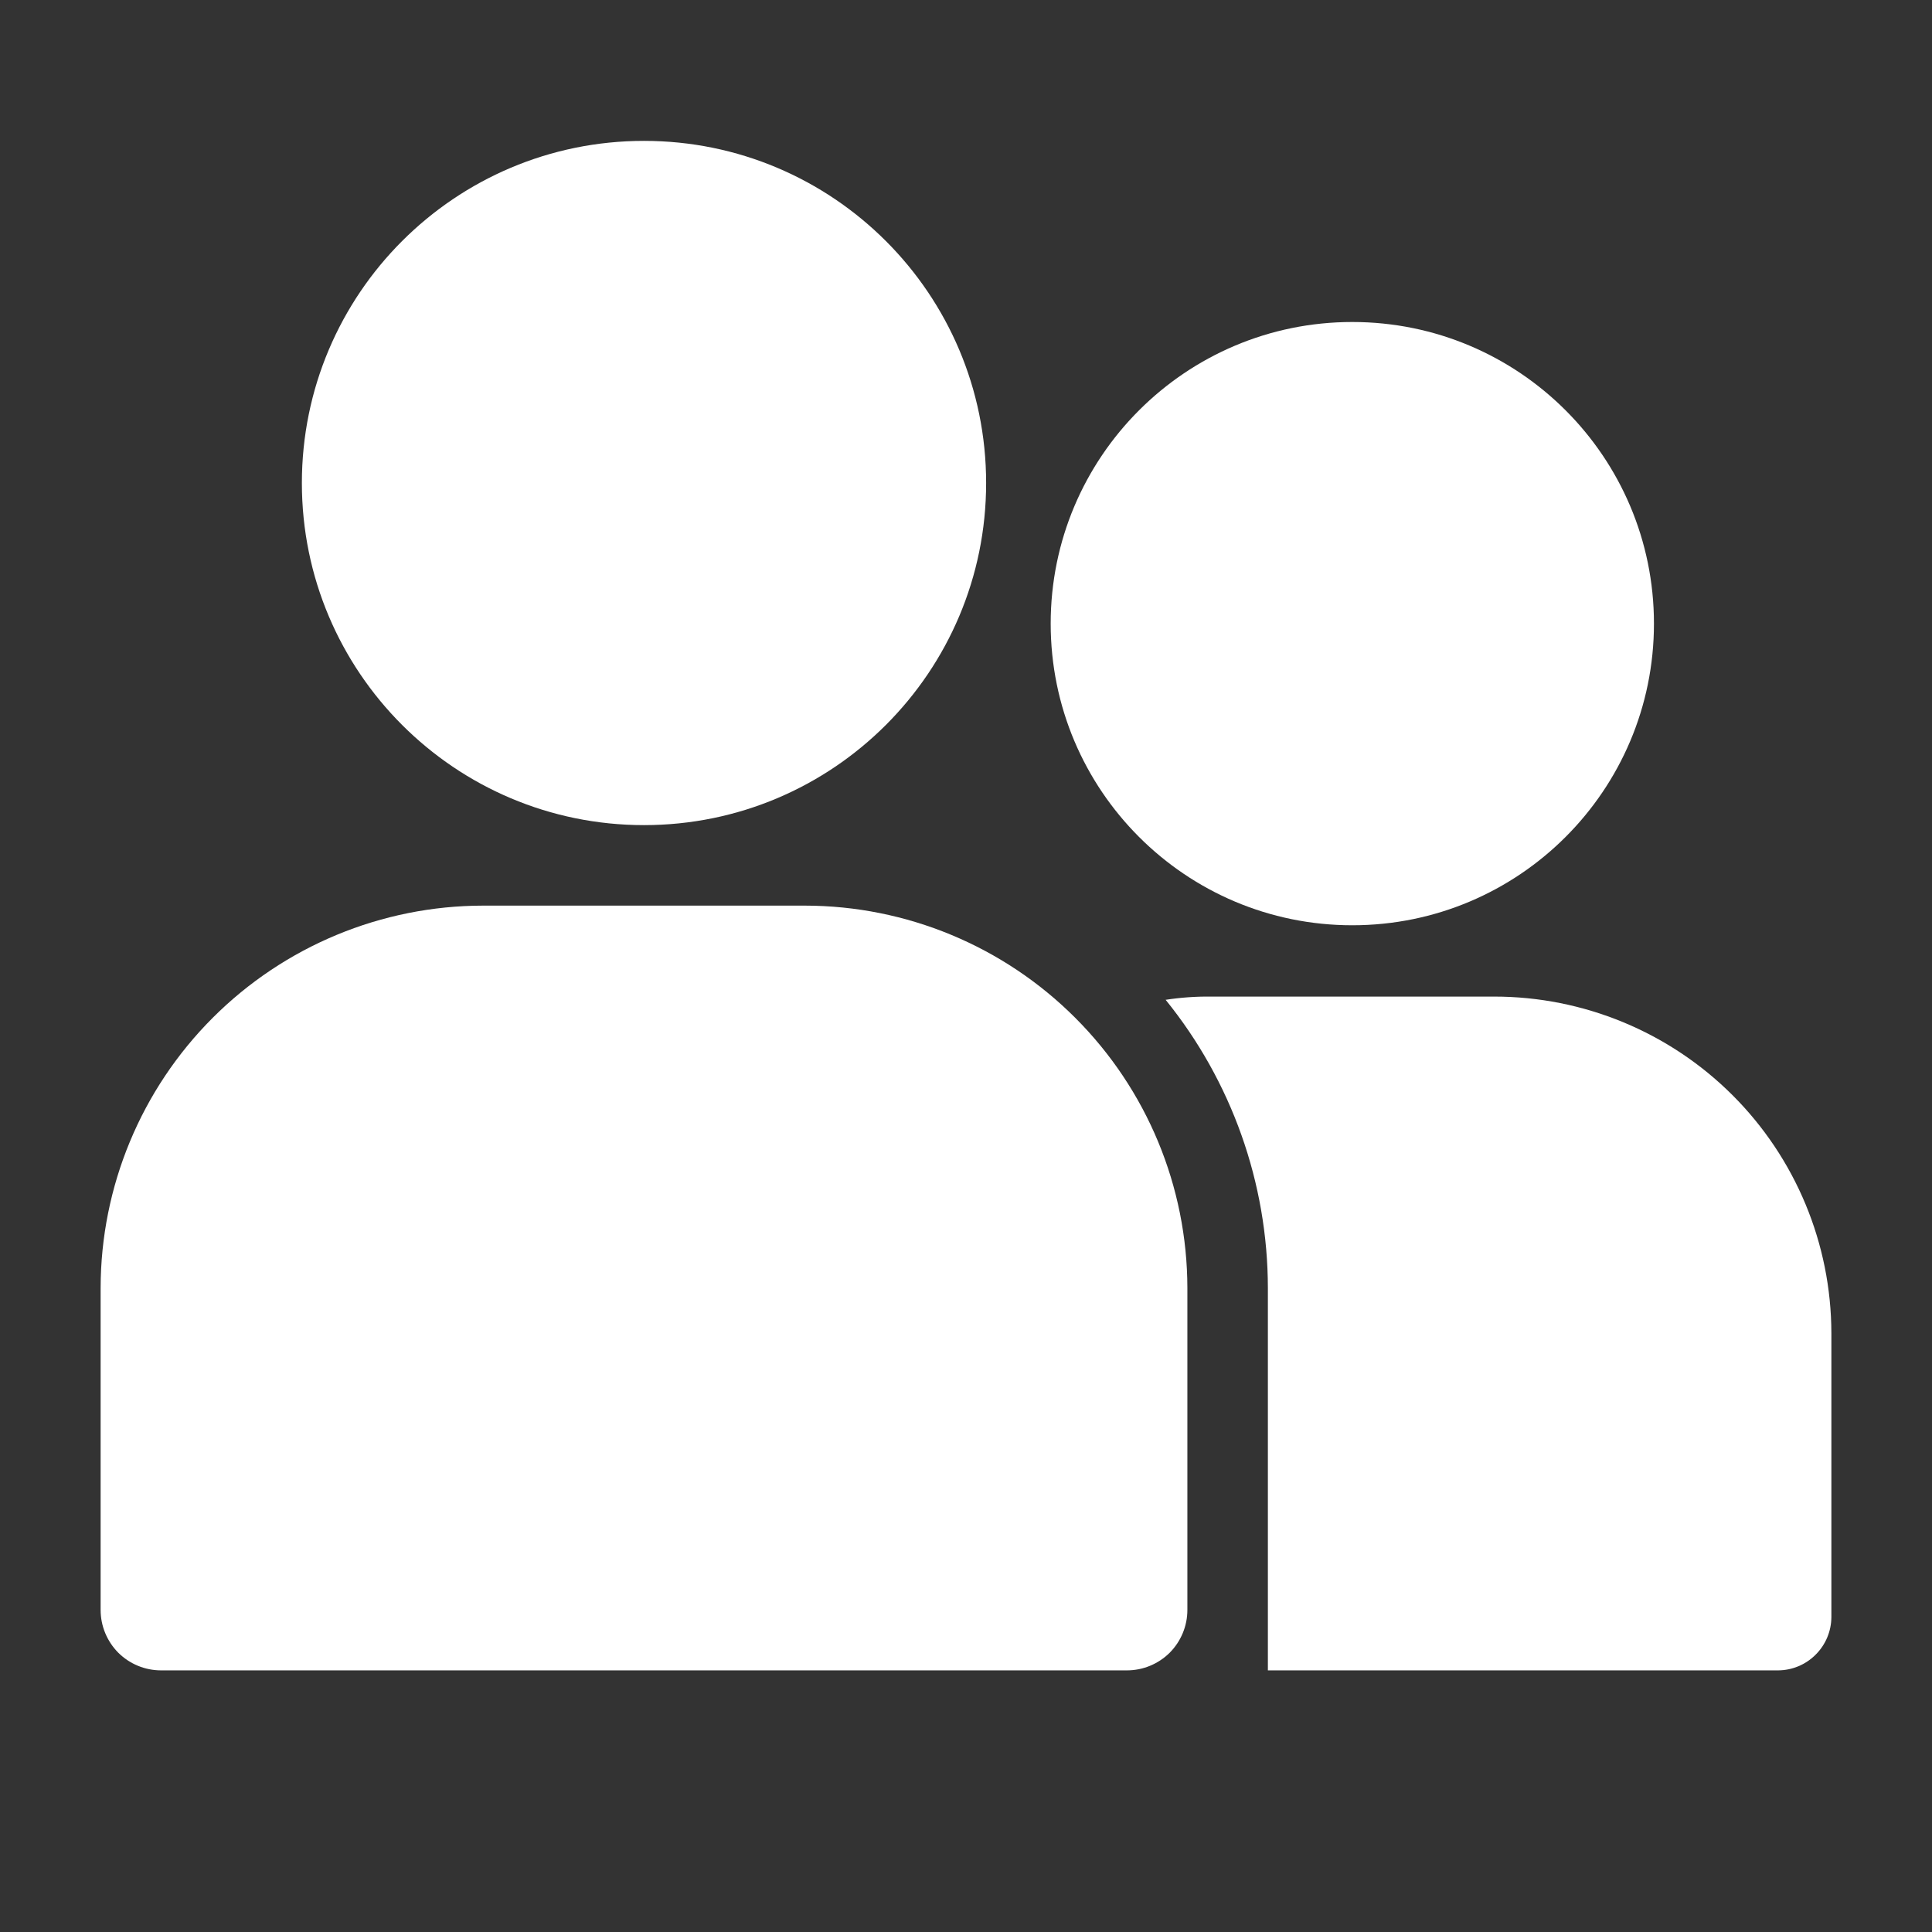
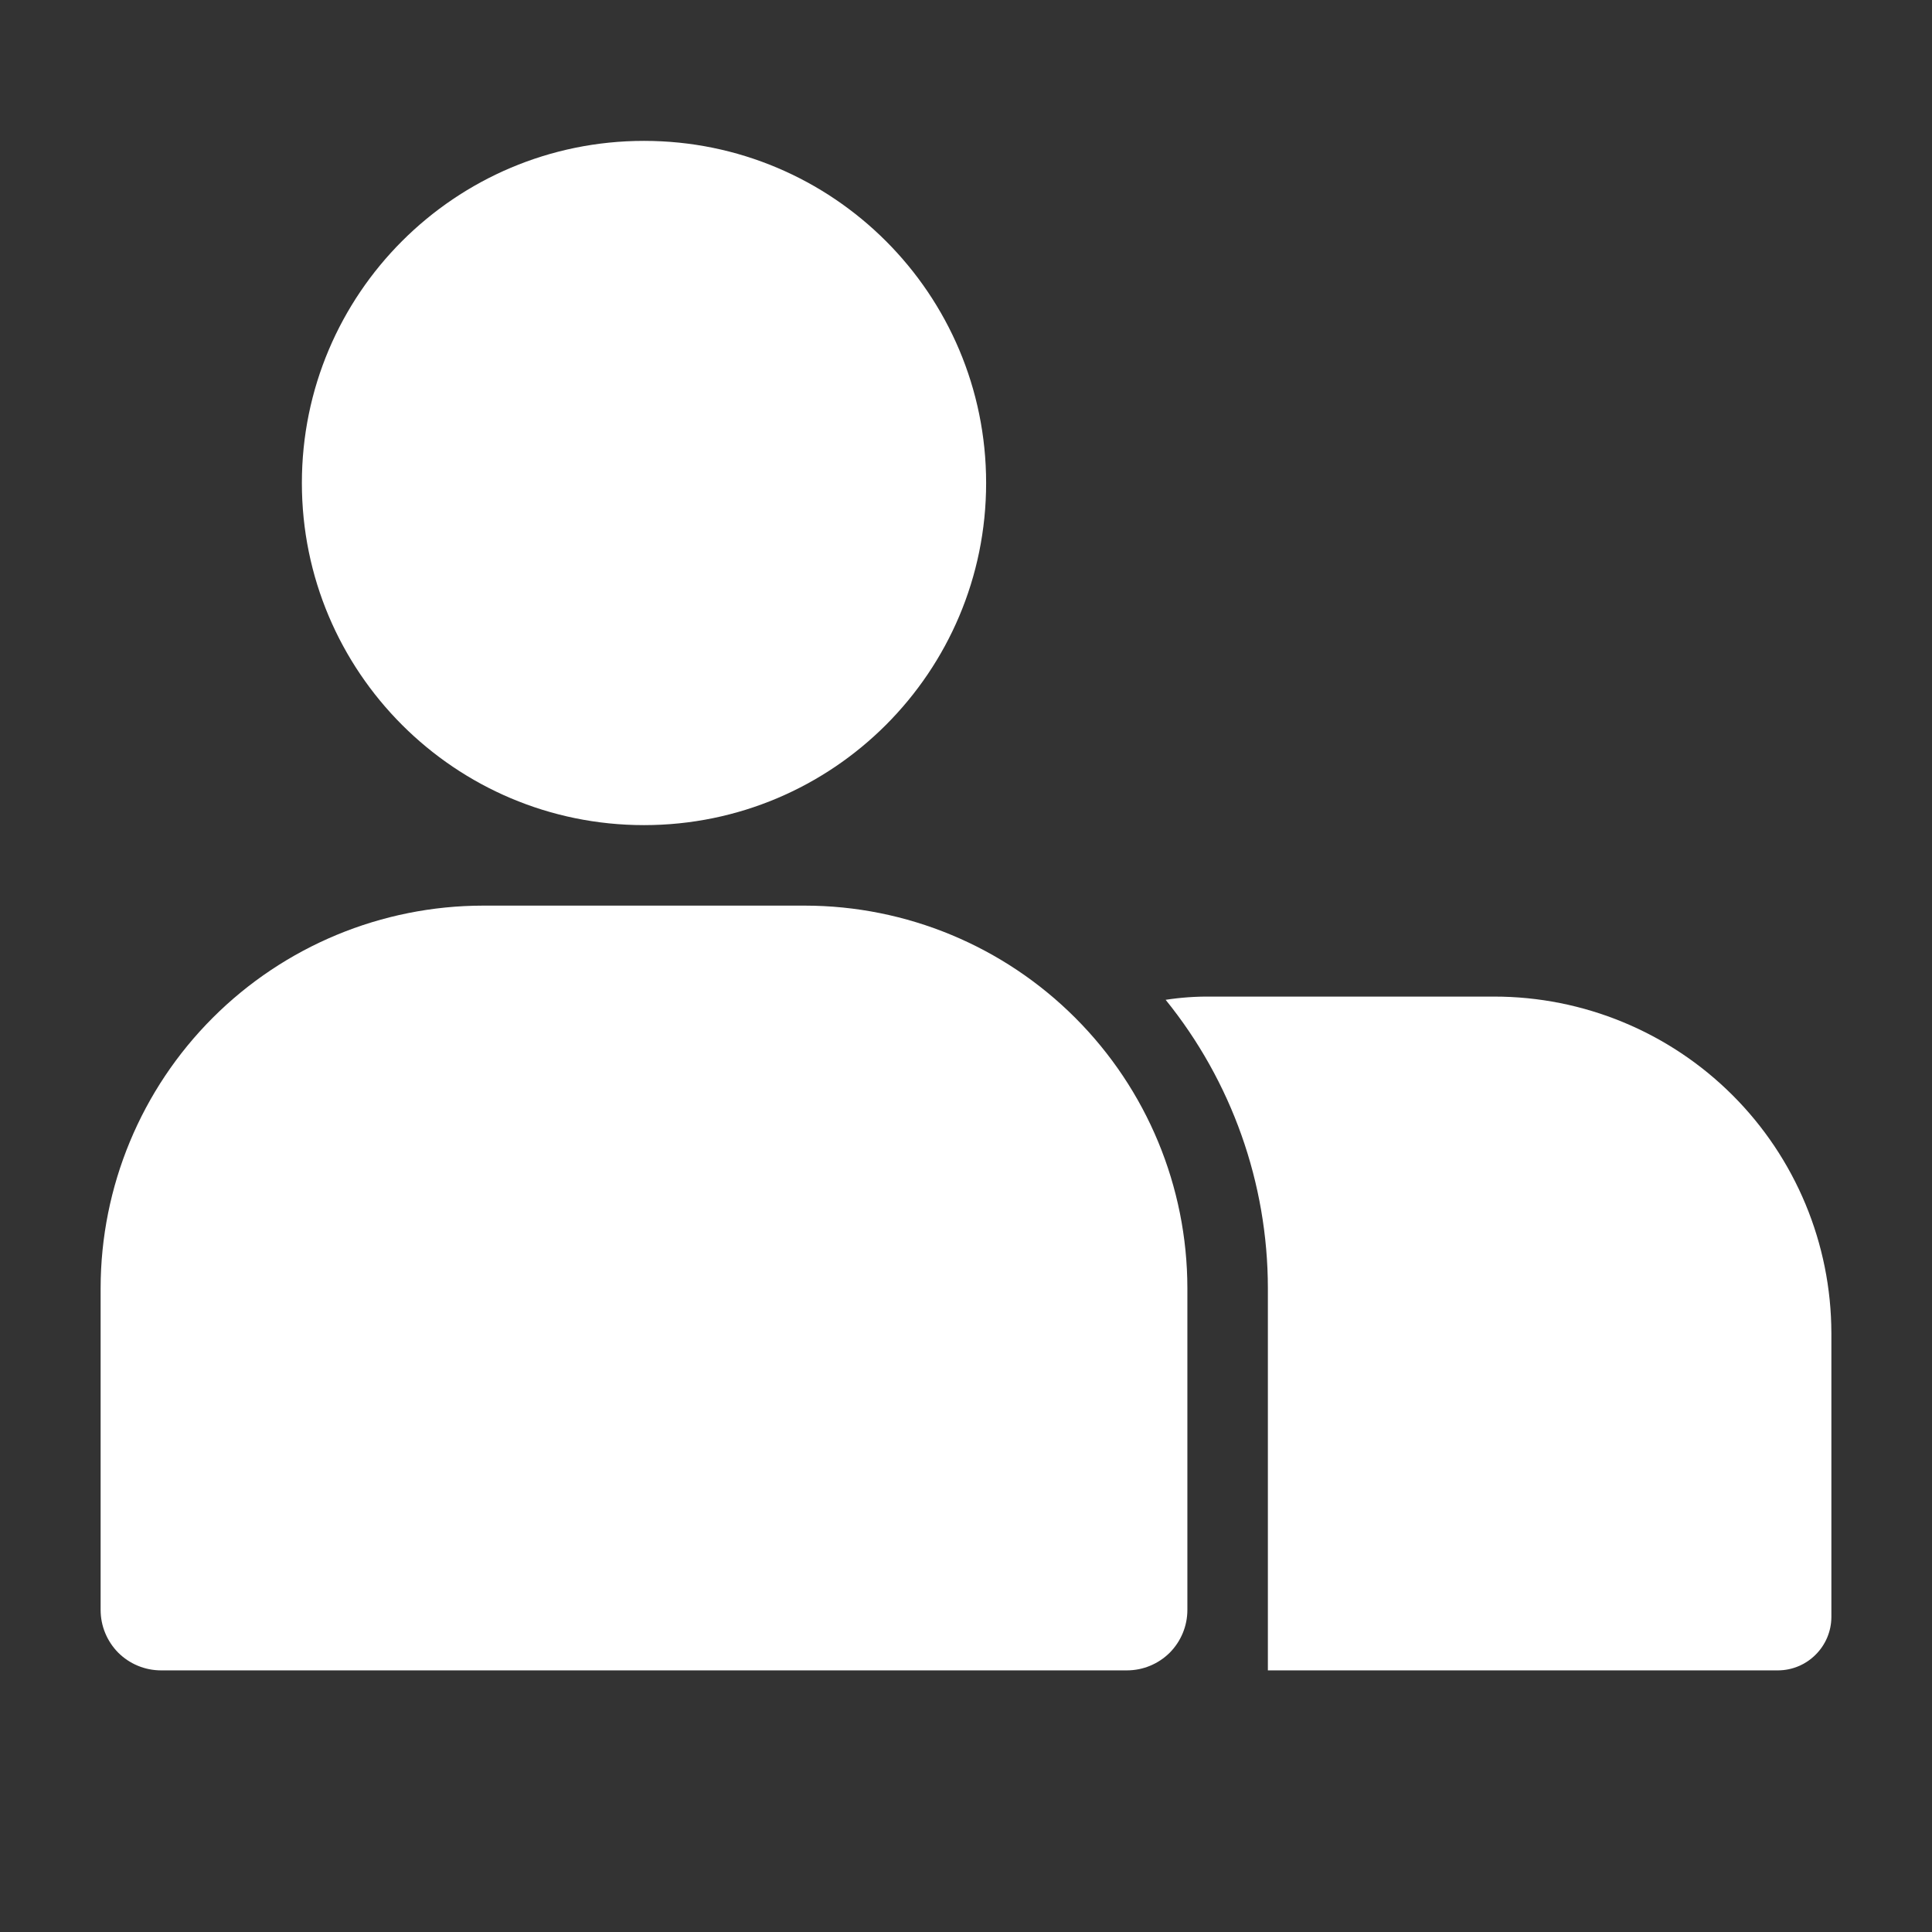
<svg xmlns="http://www.w3.org/2000/svg" width="36" height="36" viewBox="0 0 36 36" fill="none">
  <rect x="0" y="0" width="36" height="36" fill="#333333" stroke="none" />
  <path d="M12 15.375C15.521 15.375 18.375 12.521 18.375 9C18.375 5.479 15.521 2.625 12 2.625C8.479 2.625 5.625 5.479 5.625 9C5.625 12.521 8.479 15.375 12 15.375Z" fill="white" />
  <path d="M15 16.875H9C7.111 16.877 5.3 17.629 3.964 18.965C2.629 20.3 1.877 22.111 1.875 24V30C1.875 30.298 1.994 30.584 2.204 30.796C2.415 31.006 2.702 31.125 3 31.125H21C21.298 31.125 21.584 31.006 21.796 30.796C22.006 30.584 22.125 30.298 22.125 30V24C22.123 22.111 21.371 20.3 20.035 18.965C18.7 17.629 16.889 16.877 15 16.875Z" fill="white" />
-   <path d="M25.198 17.241C28.303 17.241 30.819 14.725 30.819 11.62C30.819 8.516 28.303 6 25.198 6C22.094 6 19.578 8.516 19.578 11.62C19.578 14.725 22.094 17.241 25.198 17.241Z" fill="white" />
  <path d="M34.125 24.84V30.135C34.123 30.397 34.018 30.647 33.832 30.832C33.647 31.018 33.397 31.123 33.135 31.125H23.625V24C23.623 22.045 22.95 20.149 21.72 18.63C21.998 18.587 22.279 18.567 22.56 18.57H27.84C29.505 18.569 31.102 19.229 32.28 20.404C33.459 21.58 34.122 23.175 34.125 24.84Z" fill="white" />
</svg>